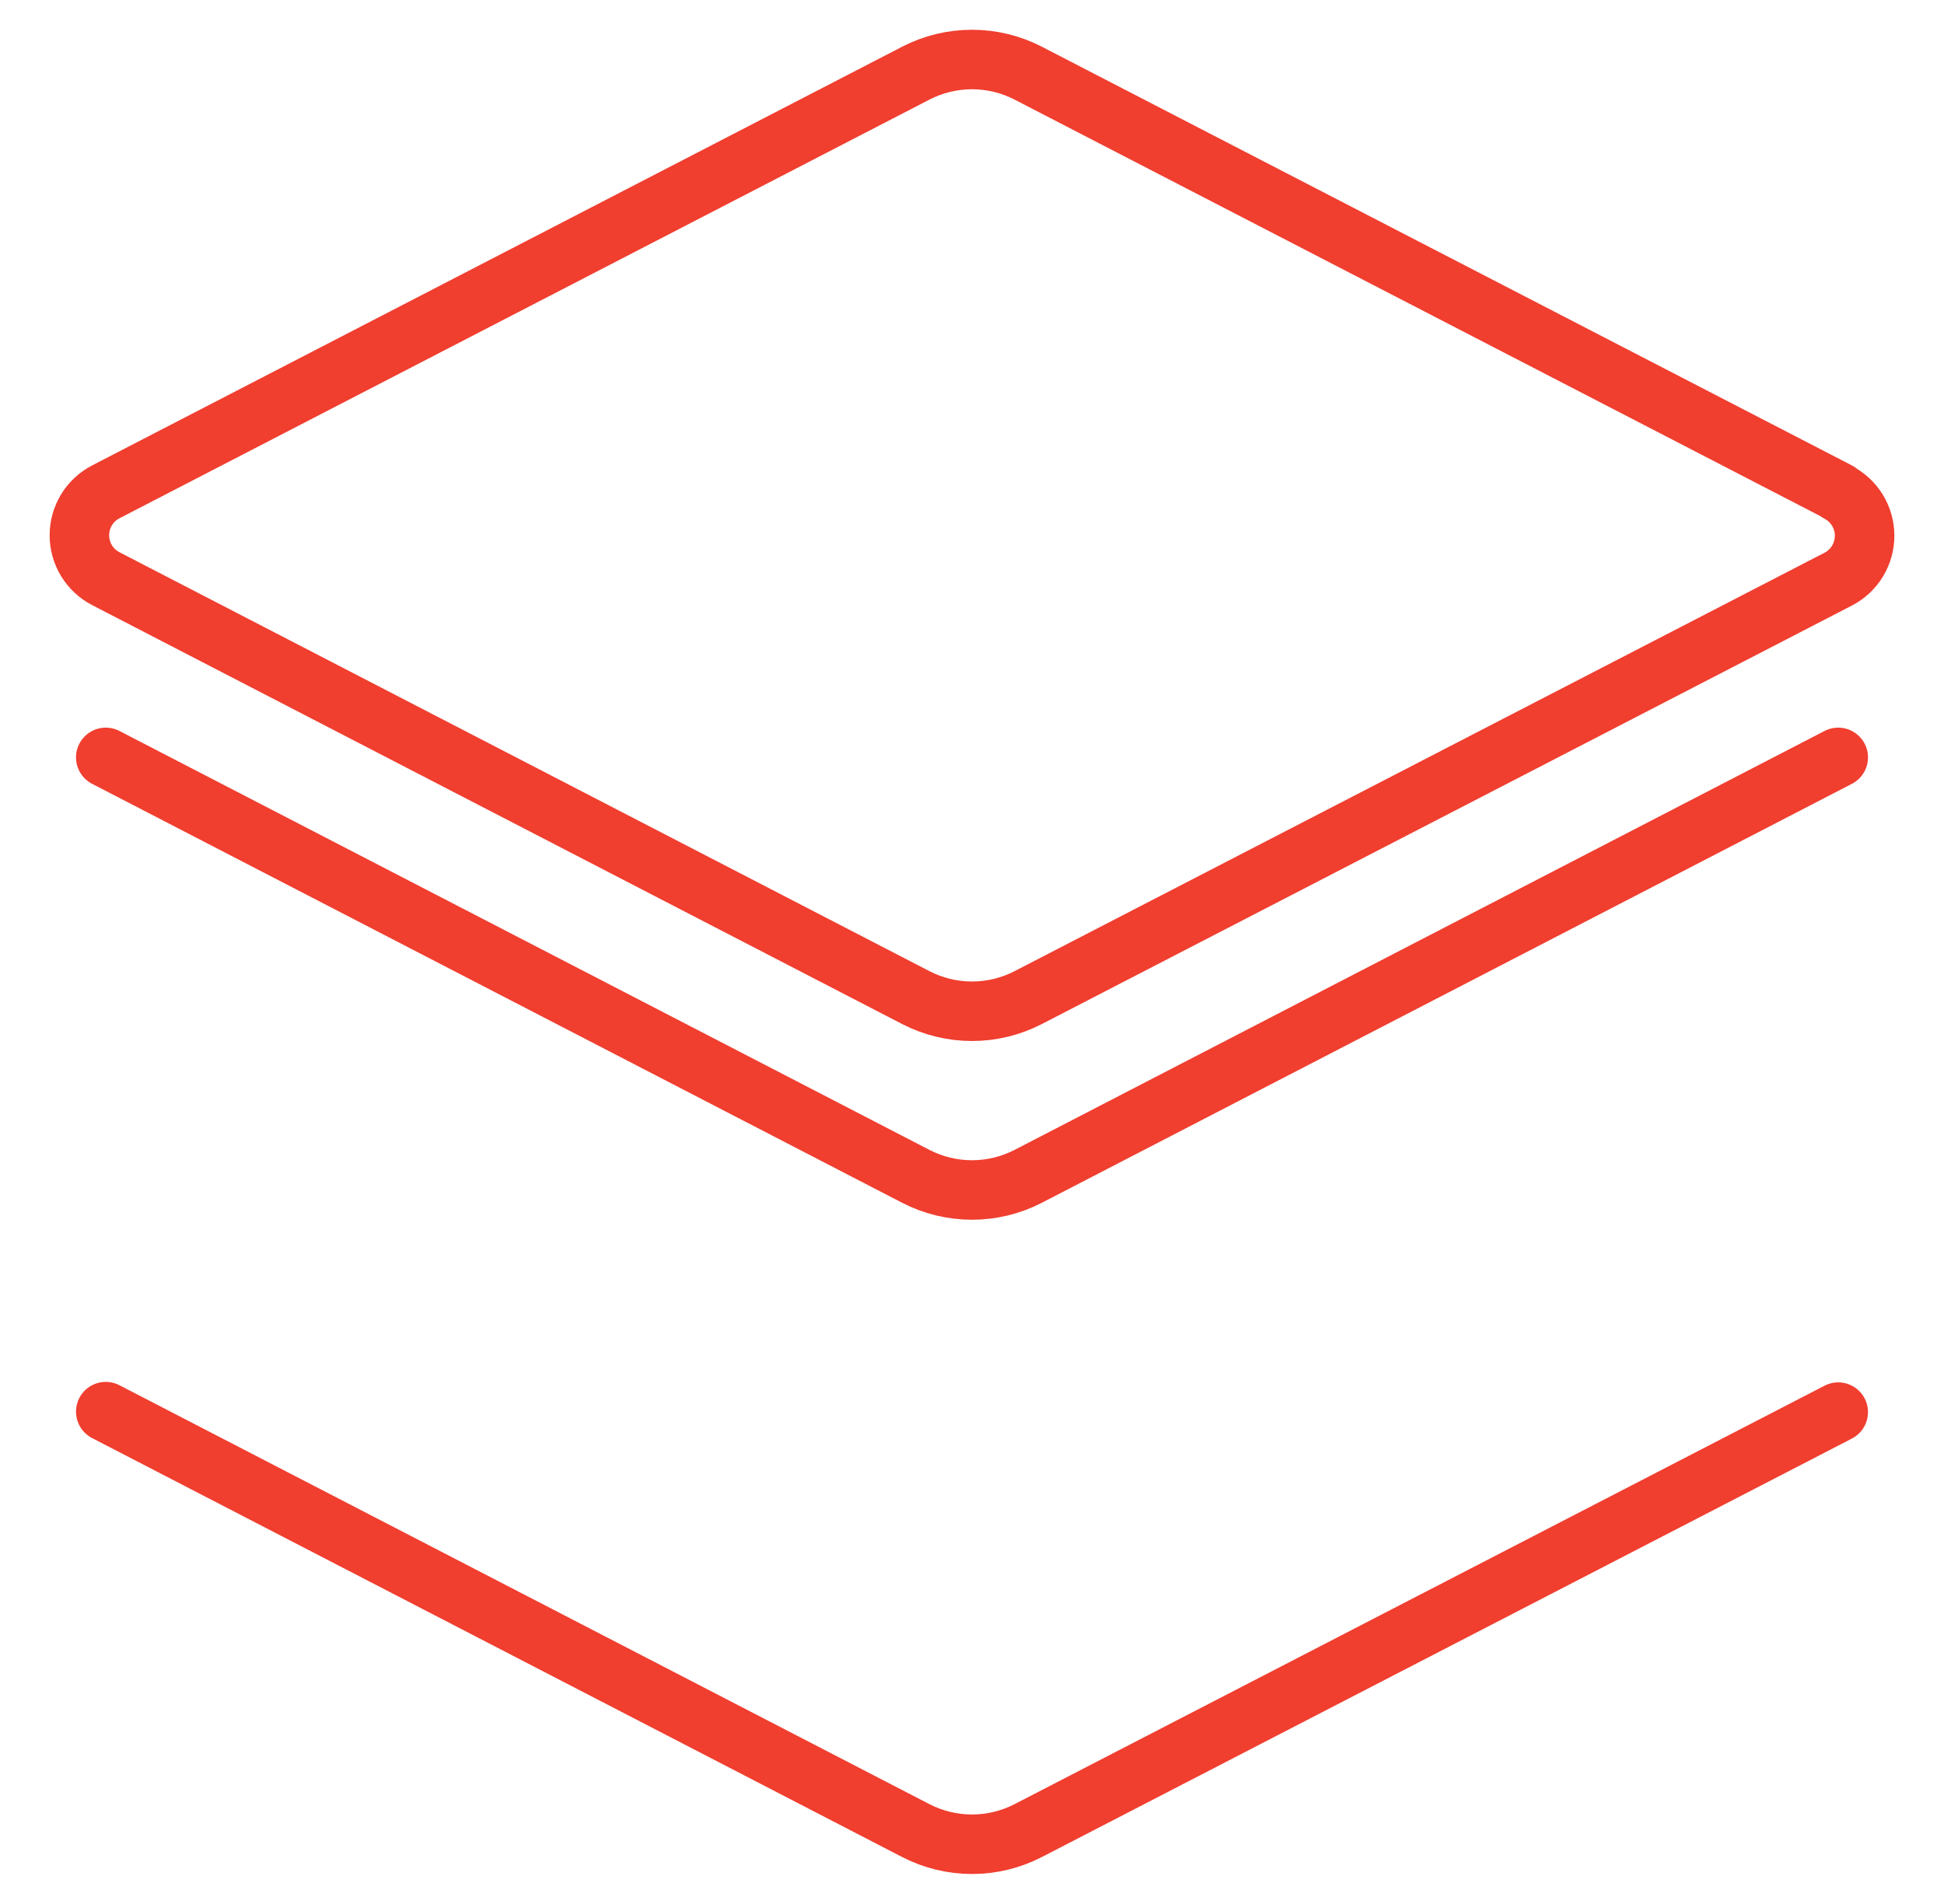
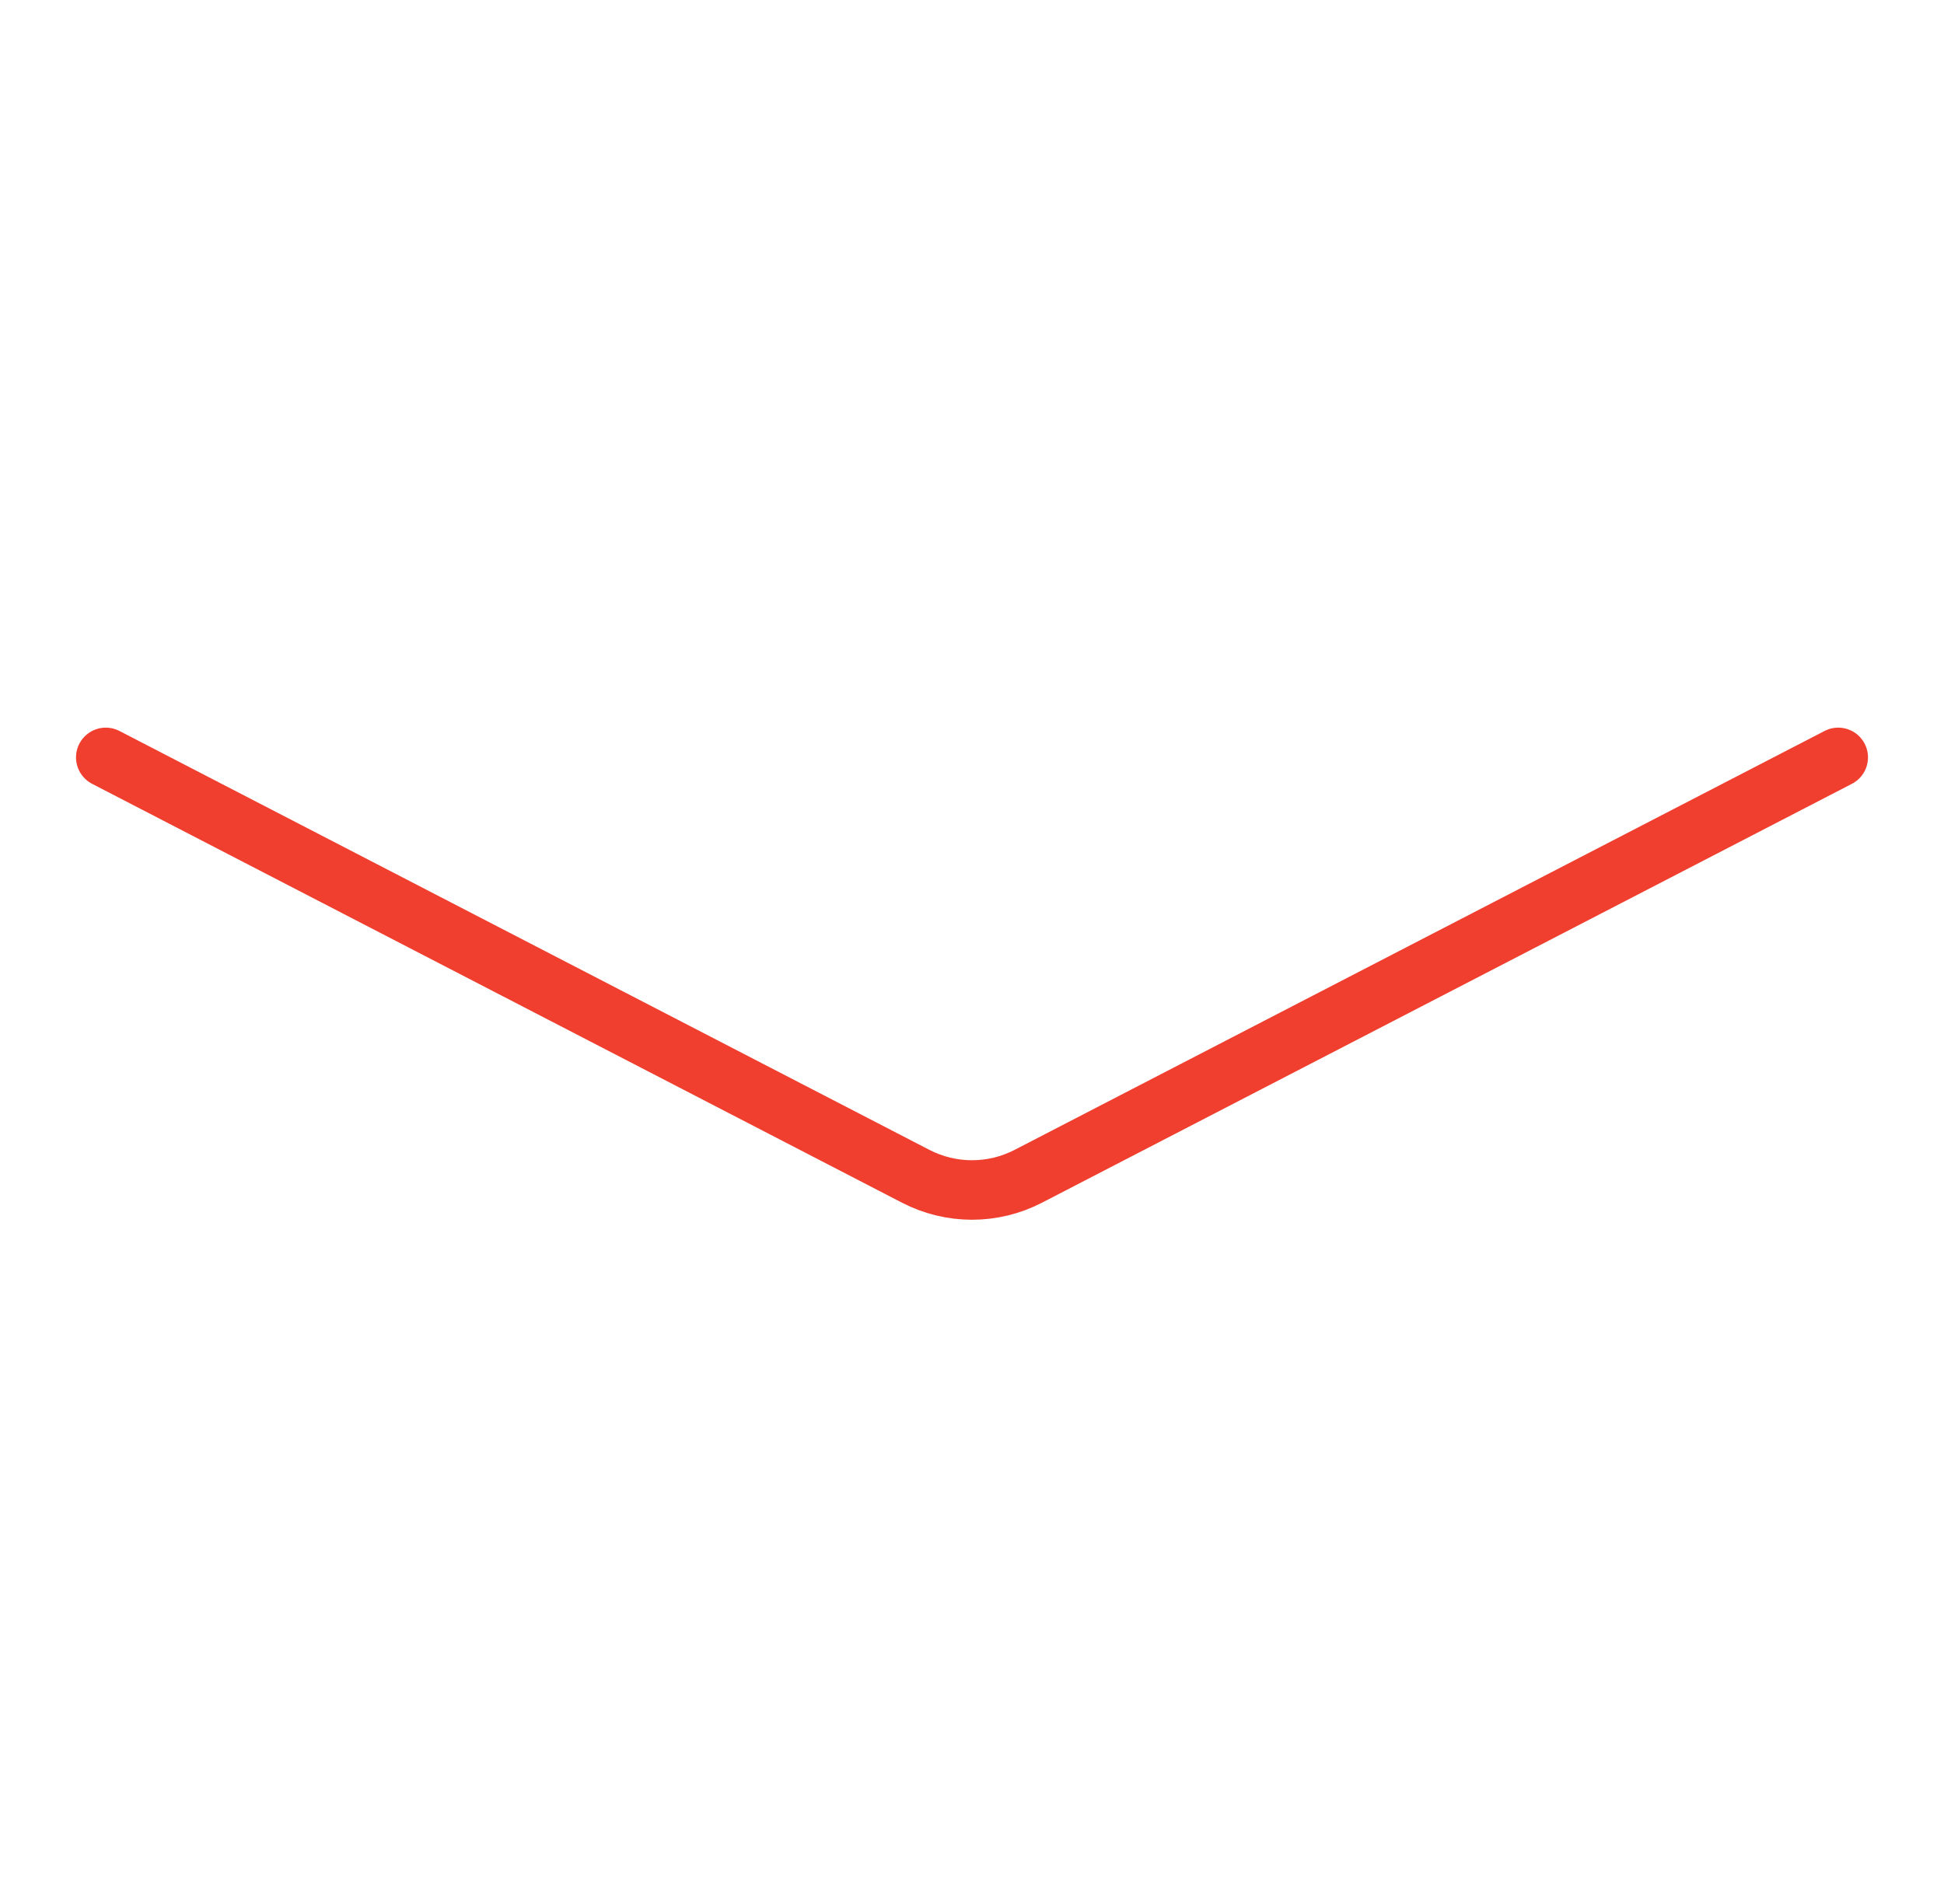
<svg xmlns="http://www.w3.org/2000/svg" fill="none" viewBox="0 0 49 48" height="48" width="49">
-   <path stroke-linejoin="round" stroke-linecap="round" stroke-width="1.5" stroke="#F03E2F" d="M46.334 12.4L25.916 1.844C25.478 1.618 24.993 1.5 24.5 1.5C24.007 1.5 23.522 1.618 23.084 1.844L2.666 12.4C2.466 12.504 2.297 12.661 2.18 12.854C2.063 13.047 2.001 13.268 2.001 13.494C2.001 13.72 2.063 13.941 2.18 14.134C2.297 14.327 2.466 14.484 2.666 14.588L23.084 25.15C23.522 25.376 24.007 25.494 24.5 25.494C24.993 25.494 25.478 25.376 25.916 25.15L46.334 14.6C46.535 14.496 46.703 14.339 46.82 14.146C46.937 13.953 46.999 13.732 46.999 13.506C46.999 13.28 46.937 13.059 46.82 12.866C46.703 12.673 46.535 12.516 46.334 12.412V12.4Z" />
  <path stroke-linejoin="round" stroke-linecap="round" stroke-width="1.5" stroke="#F03E2F" d="M2.666 19.094L23.084 29.656C23.522 29.882 24.007 30 24.5 30C24.993 30 25.478 29.882 25.916 29.656L46.334 19.094" />
-   <path stroke-linejoin="round" stroke-linecap="round" stroke-width="1.5" stroke="#F03E2F" d="M2.666 35.588L23.084 46.15C23.522 46.376 24.007 46.494 24.5 46.494C24.993 46.494 25.478 46.376 25.916 46.15L46.334 35.6" />
</svg>